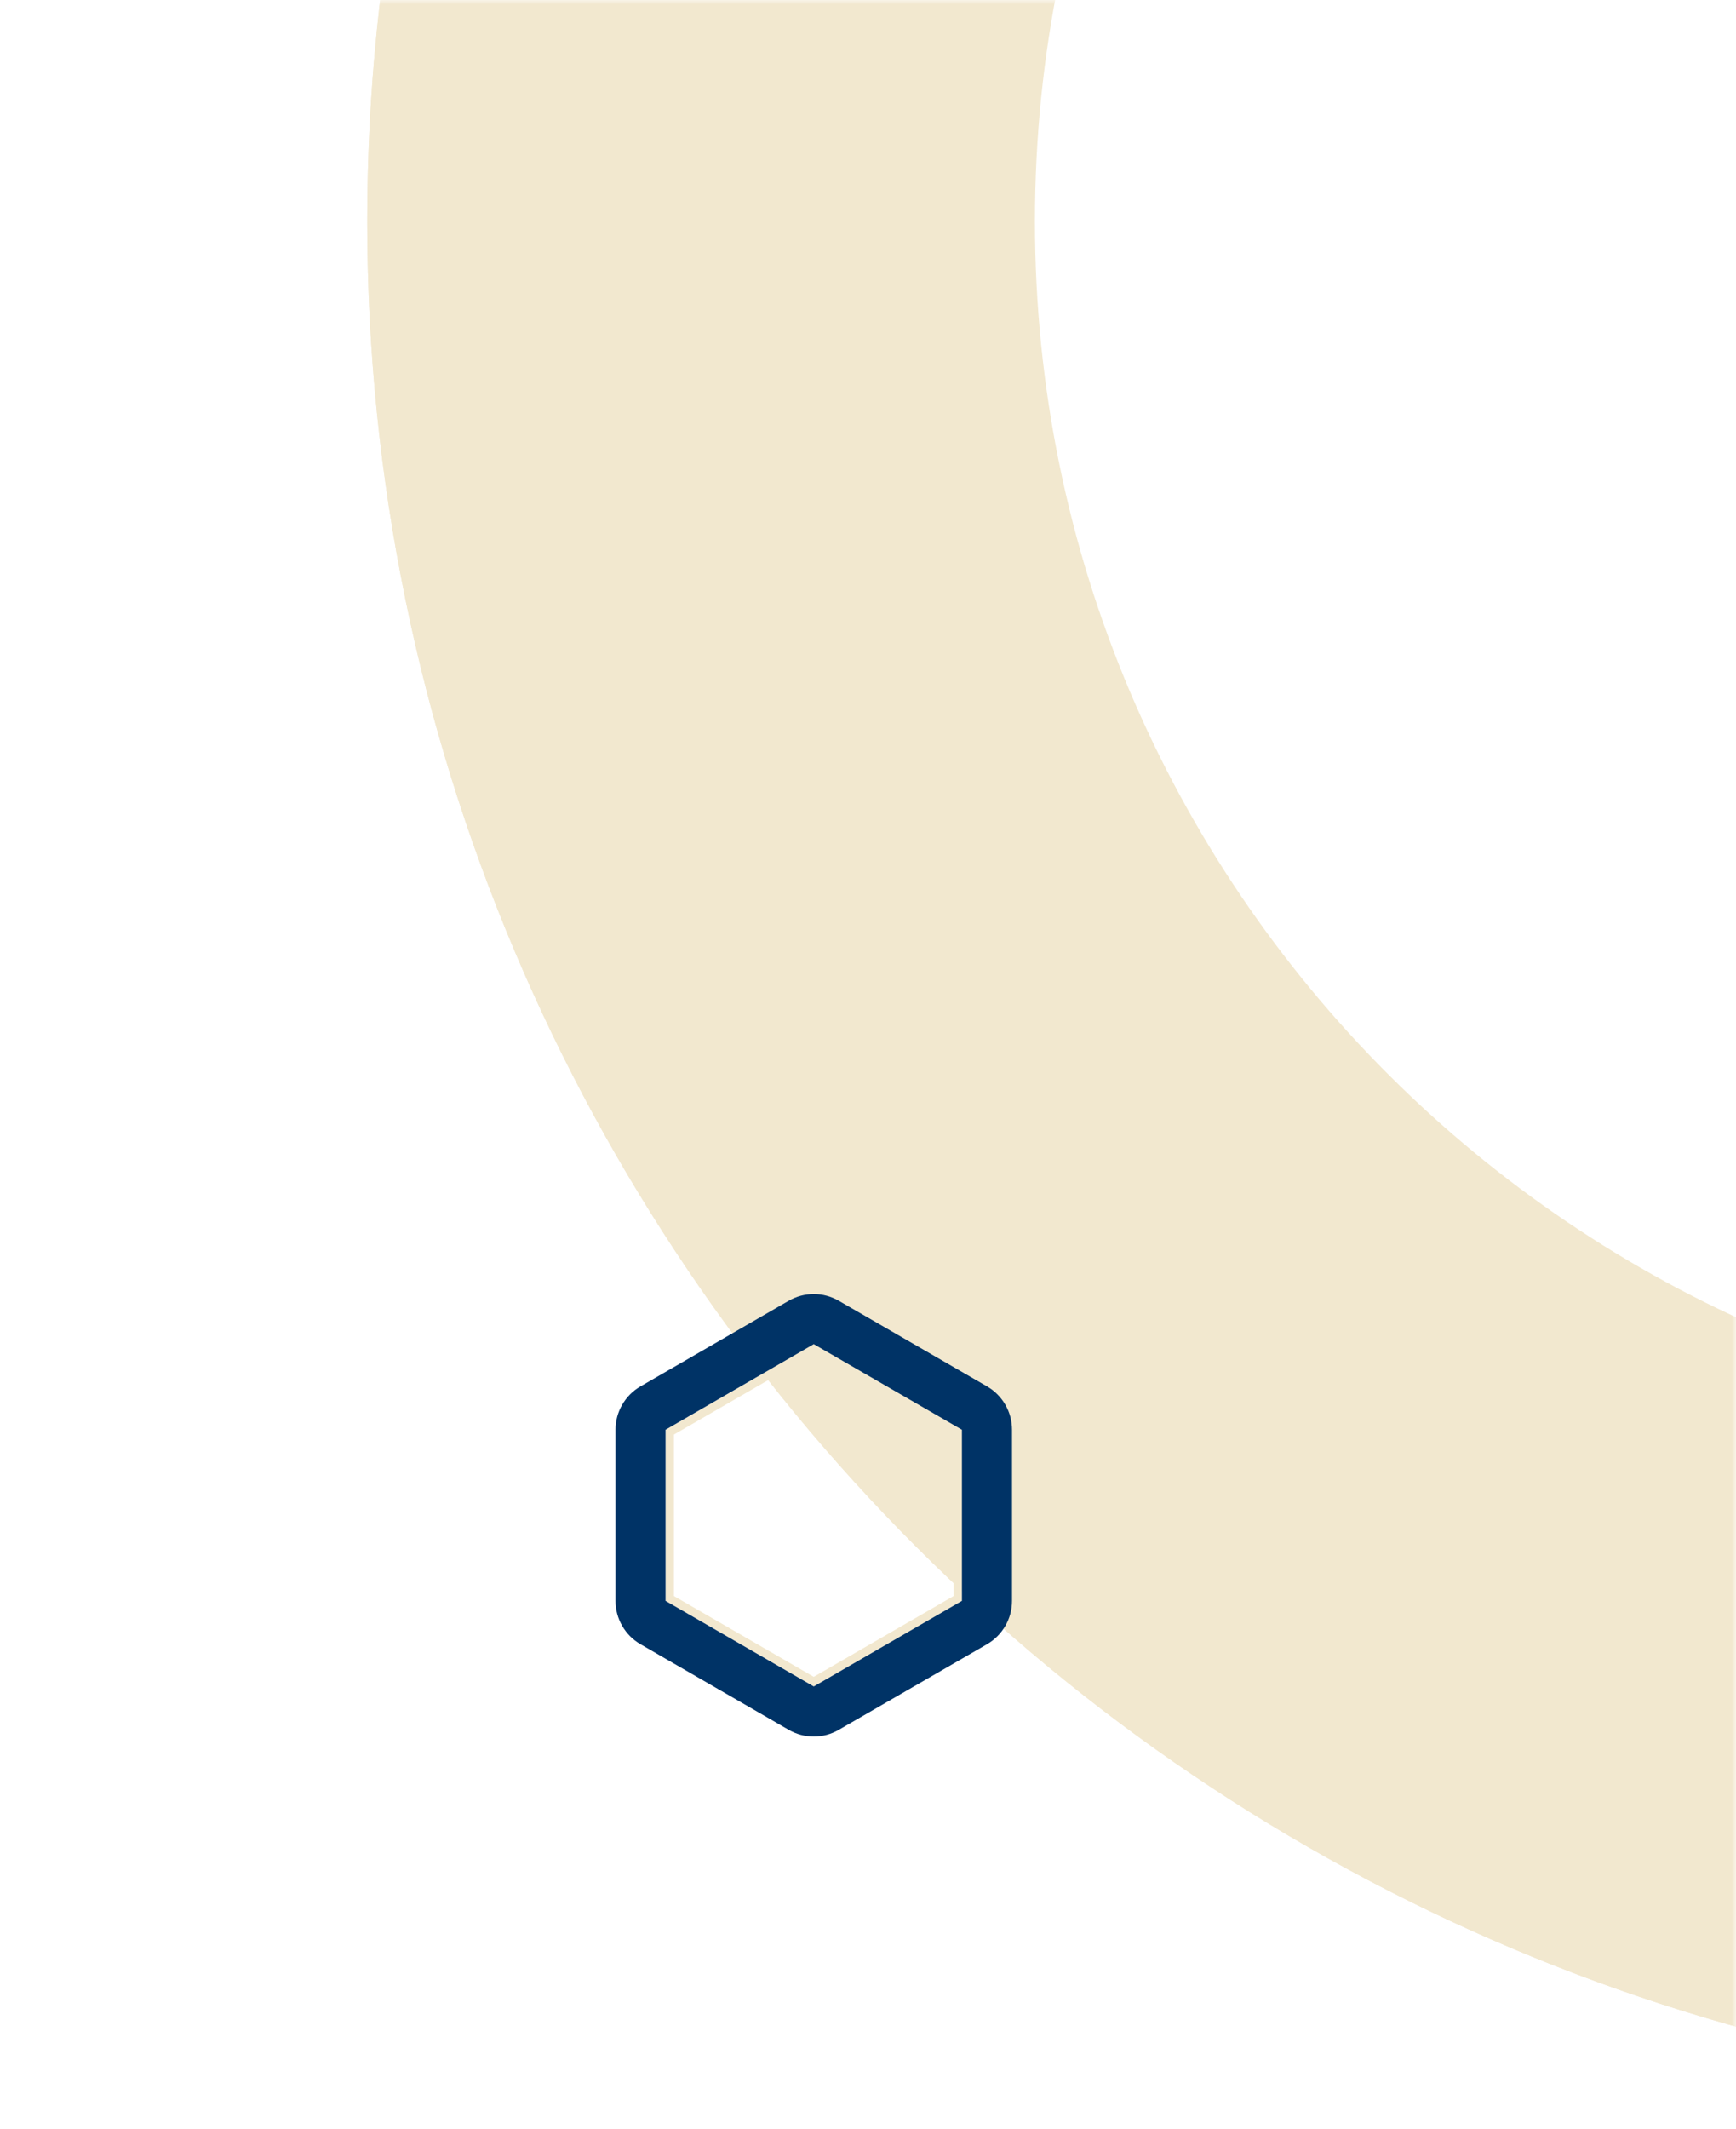
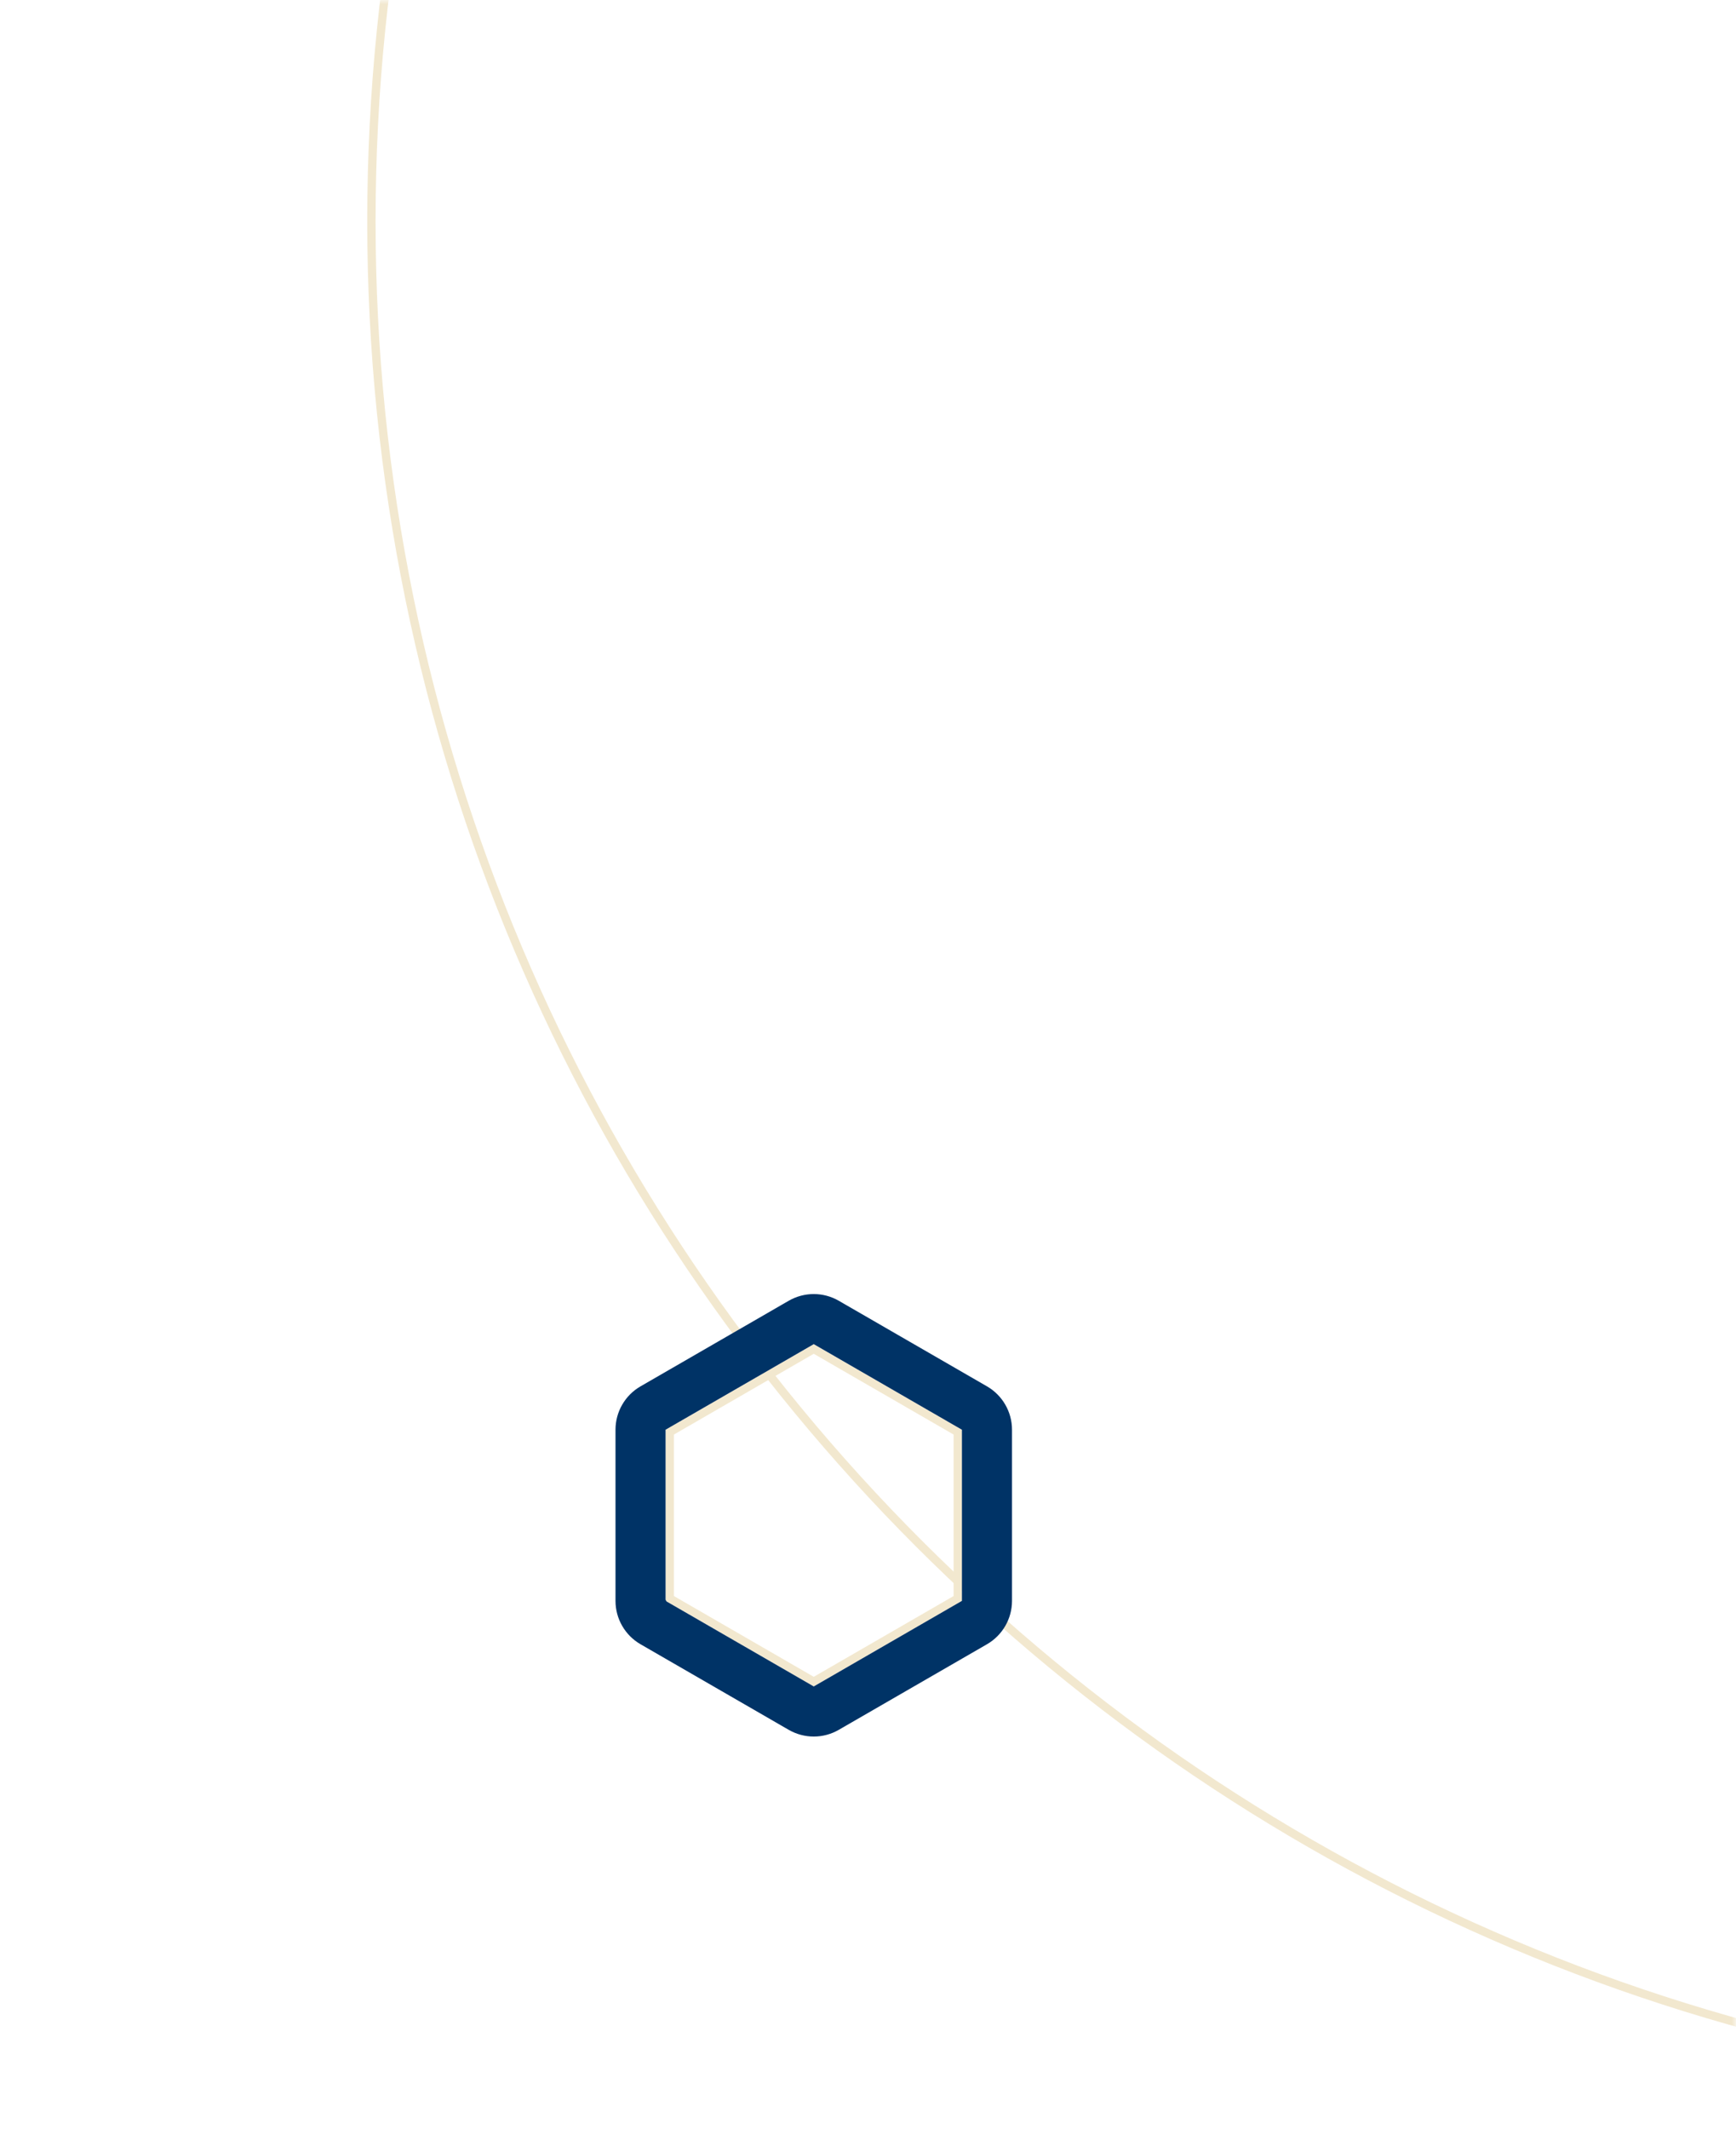
<svg xmlns="http://www.w3.org/2000/svg" width="208" height="255" viewBox="0 0 208 255" fill="none">
  <g clip-path="url(#clip0_17_42)">
    <mask id="mask0_17_42" style="mask-type:luminance" maskUnits="userSpaceOnUse" x="0" y="0" width="208" height="255">
      <path d="M0.5 0.5H207.5V254.5H0.5V0.5Z" fill="white" stroke="white" />
    </mask>
    <g mask="url(#mask0_17_42)">
      <path d="M492.5 26.5C492.5 150.212 392.212 250.5 268.5 250.5C144.788 250.5 44.5 150.212 44.5 26.5C44.5 -97.212 144.788 -197.5 268.5 -197.5C392.212 -197.5 492.5 -97.212 492.5 26.5Z" stroke="#F2E8CF" />
-       <path d="M268.5 211C370.397 211 453 128.397 453 26.5C453 -75.397 370.397 -158 268.5 -158C166.603 -158 84 -75.397 84 26.5C84 128.397 166.603 211 268.5 211Z" stroke="#F2E8CF" stroke-width="80" stroke-miterlimit="10" />
      <path d="M80.246 171.539L97.5 161.577L114.754 171.539V191.461L97.5 201.423L80.246 191.461V171.539Z" stroke="#F2E8CF" />
-       <path d="M97.75 160.567L97.5 160.423L97.25 160.567L79.496 170.817L79.246 170.961V171.25V191.75V192.039L79.496 192.183L97.25 202.433L97.5 202.577L97.75 202.433L115.504 192.183L115.754 192.039V191.75V171.25V170.961L115.504 170.817L97.75 160.567ZM97.5 155.5C98.45 155.5 99.399 155.746 100.25 156.237L118.004 166.487C119.705 167.469 120.754 169.285 120.754 171.25V191.75C120.754 193.715 119.705 195.531 118.004 196.513L100.25 206.763C99.399 207.254 98.45 207.5 97.5 207.5C96.55 207.5 95.601 207.254 94.75 206.763L76.996 196.513C75.295 195.531 74.246 193.715 74.246 191.75V171.25C74.246 169.285 75.295 167.469 76.996 166.487L94.75 156.237C95.601 155.746 96.55 155.5 97.5 155.5Z" fill="#003366" stroke="#003366" />
+       <path d="M97.75 160.567L97.5 160.423L97.25 160.567L79.496 170.817L79.246 170.961V171.25V191.75L79.496 192.183L97.25 202.433L97.5 202.577L97.75 202.433L115.504 192.183L115.754 192.039V191.75V171.25V170.961L115.504 170.817L97.75 160.567ZM97.5 155.5C98.45 155.5 99.399 155.746 100.25 156.237L118.004 166.487C119.705 167.469 120.754 169.285 120.754 171.25V191.75C120.754 193.715 119.705 195.531 118.004 196.513L100.25 206.763C99.399 207.254 98.45 207.5 97.5 207.5C96.55 207.5 95.601 207.254 94.75 206.763L76.996 196.513C75.295 195.531 74.246 193.715 74.246 191.75V171.25C74.246 169.285 75.295 167.469 76.996 166.487L94.75 156.237C95.601 155.746 96.55 155.5 97.5 155.5Z" fill="#003366" stroke="#003366" />
    </g>
  </g>
  <defs>
    <clipPath id="clip0_17_42">
      <rect width="208" height="255" fill="white" />
    </clipPath>
  </defs>
</svg>